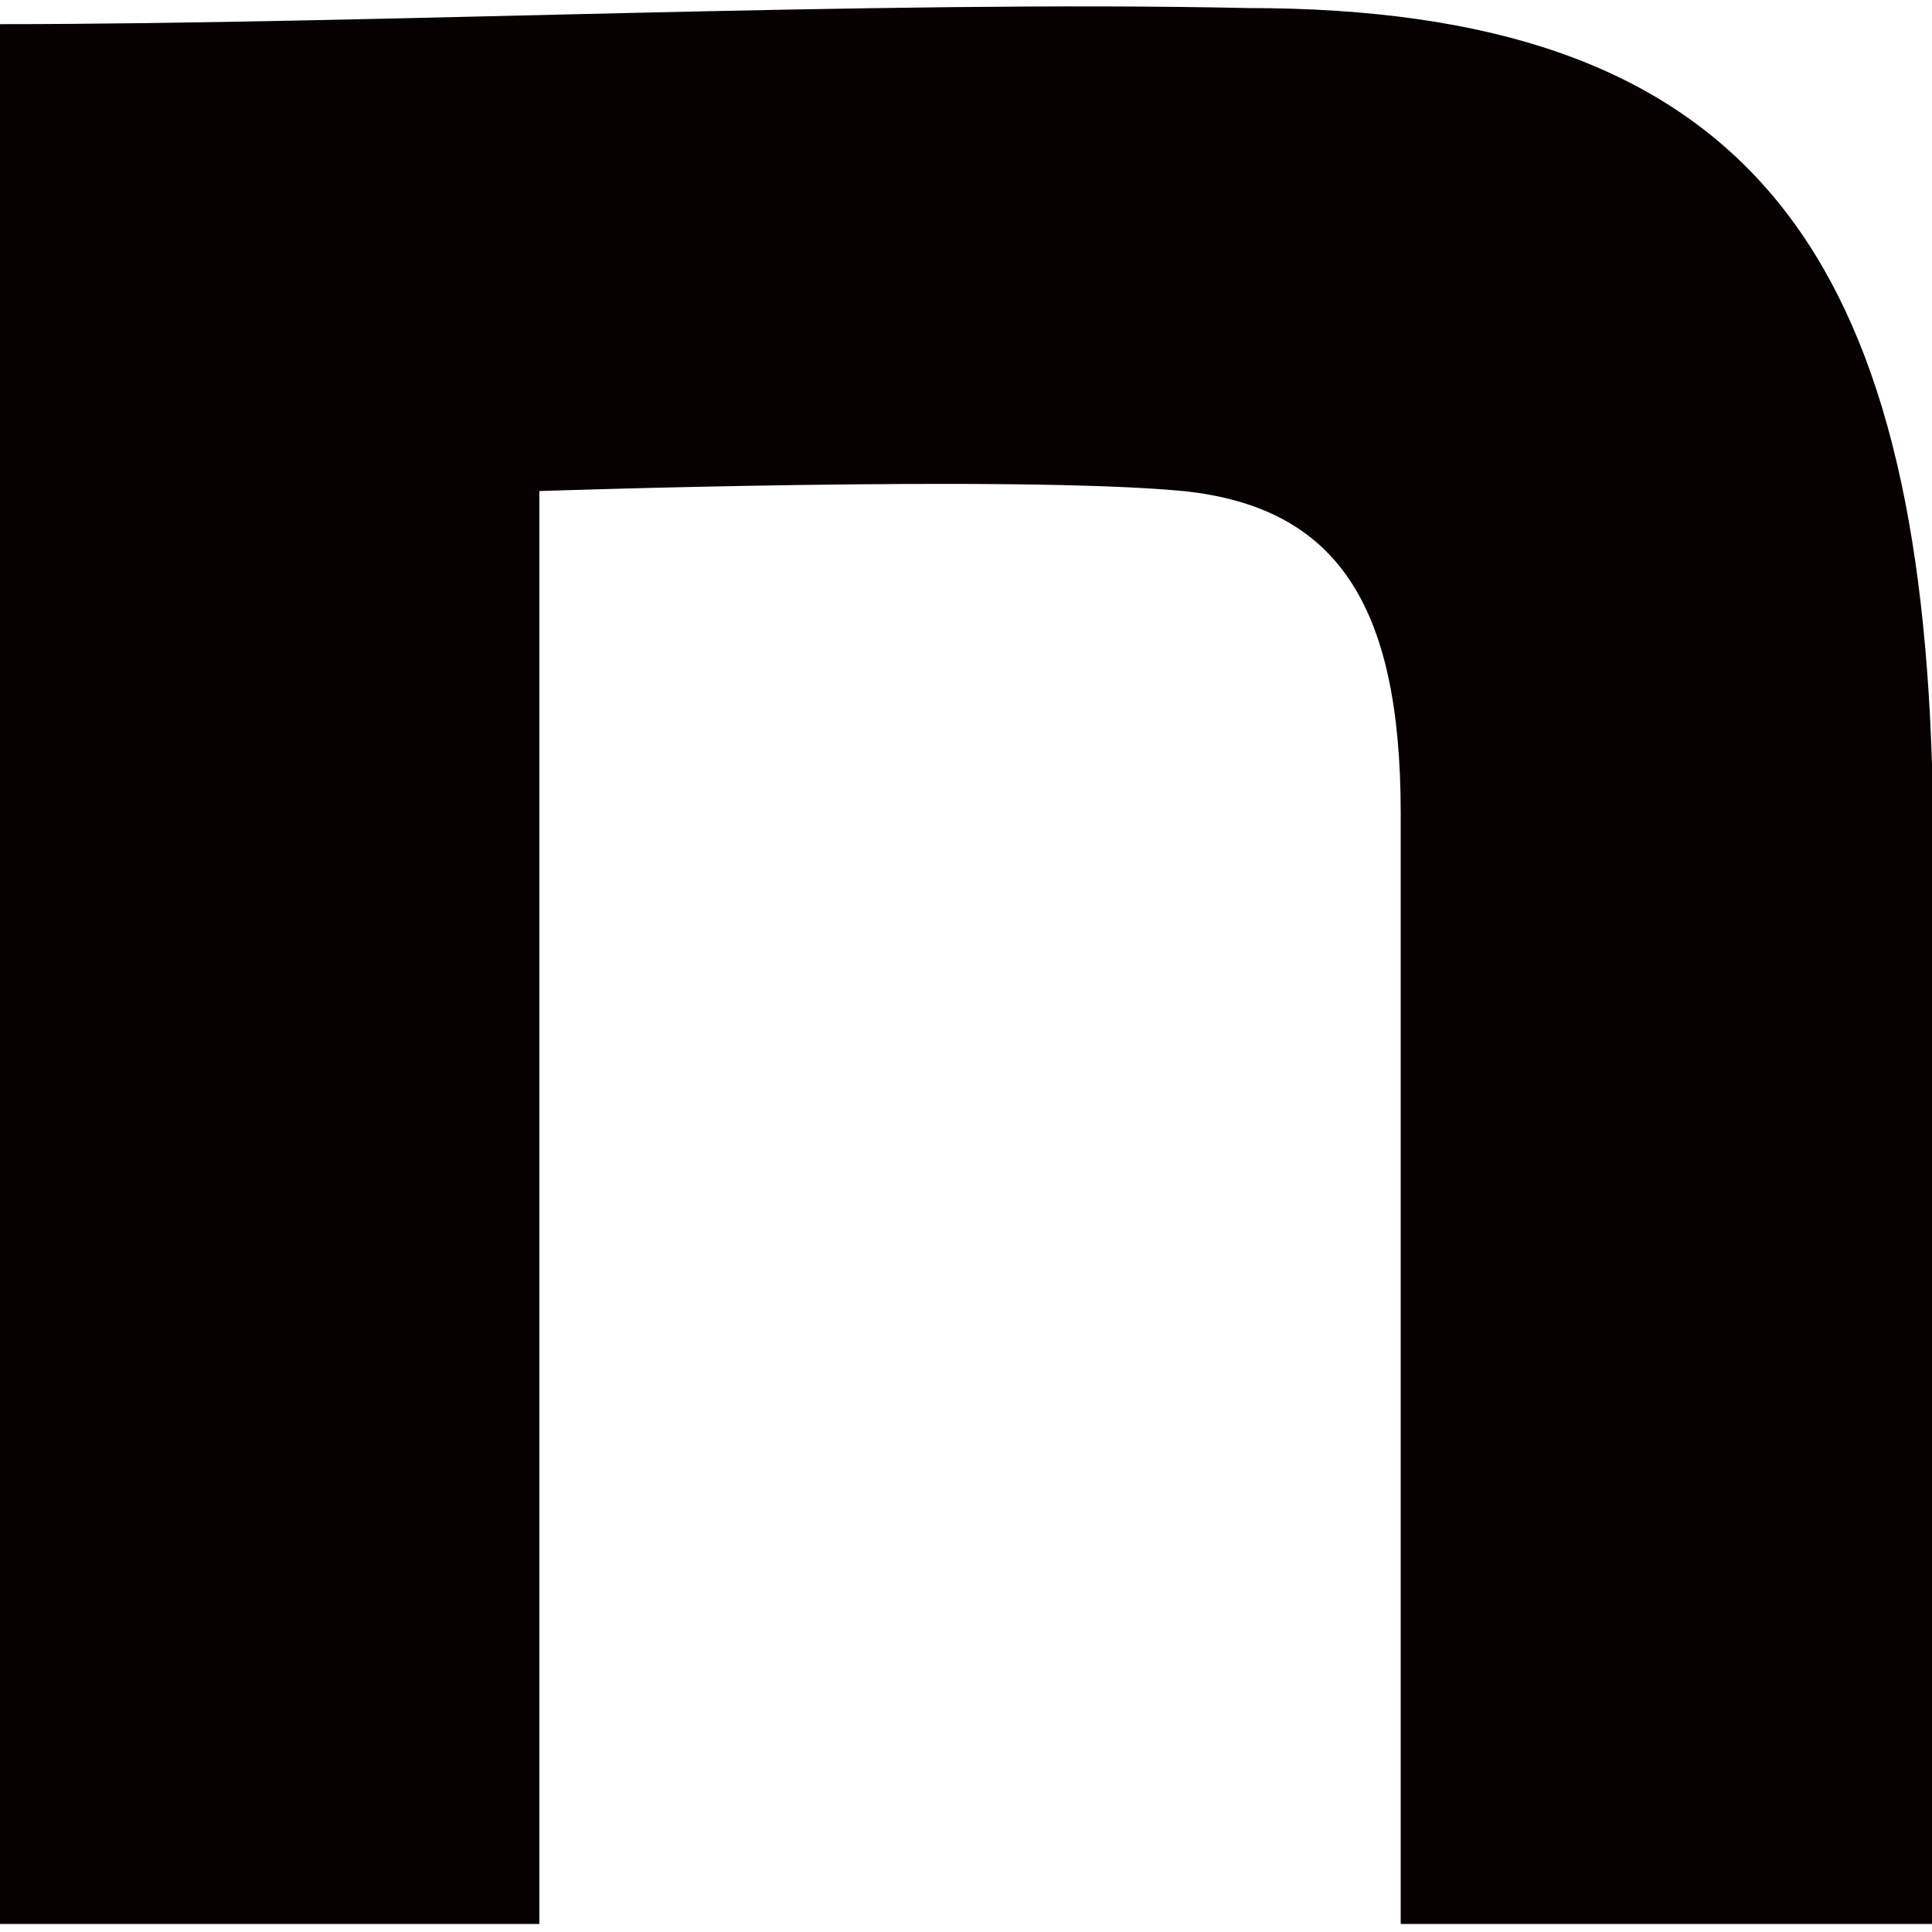
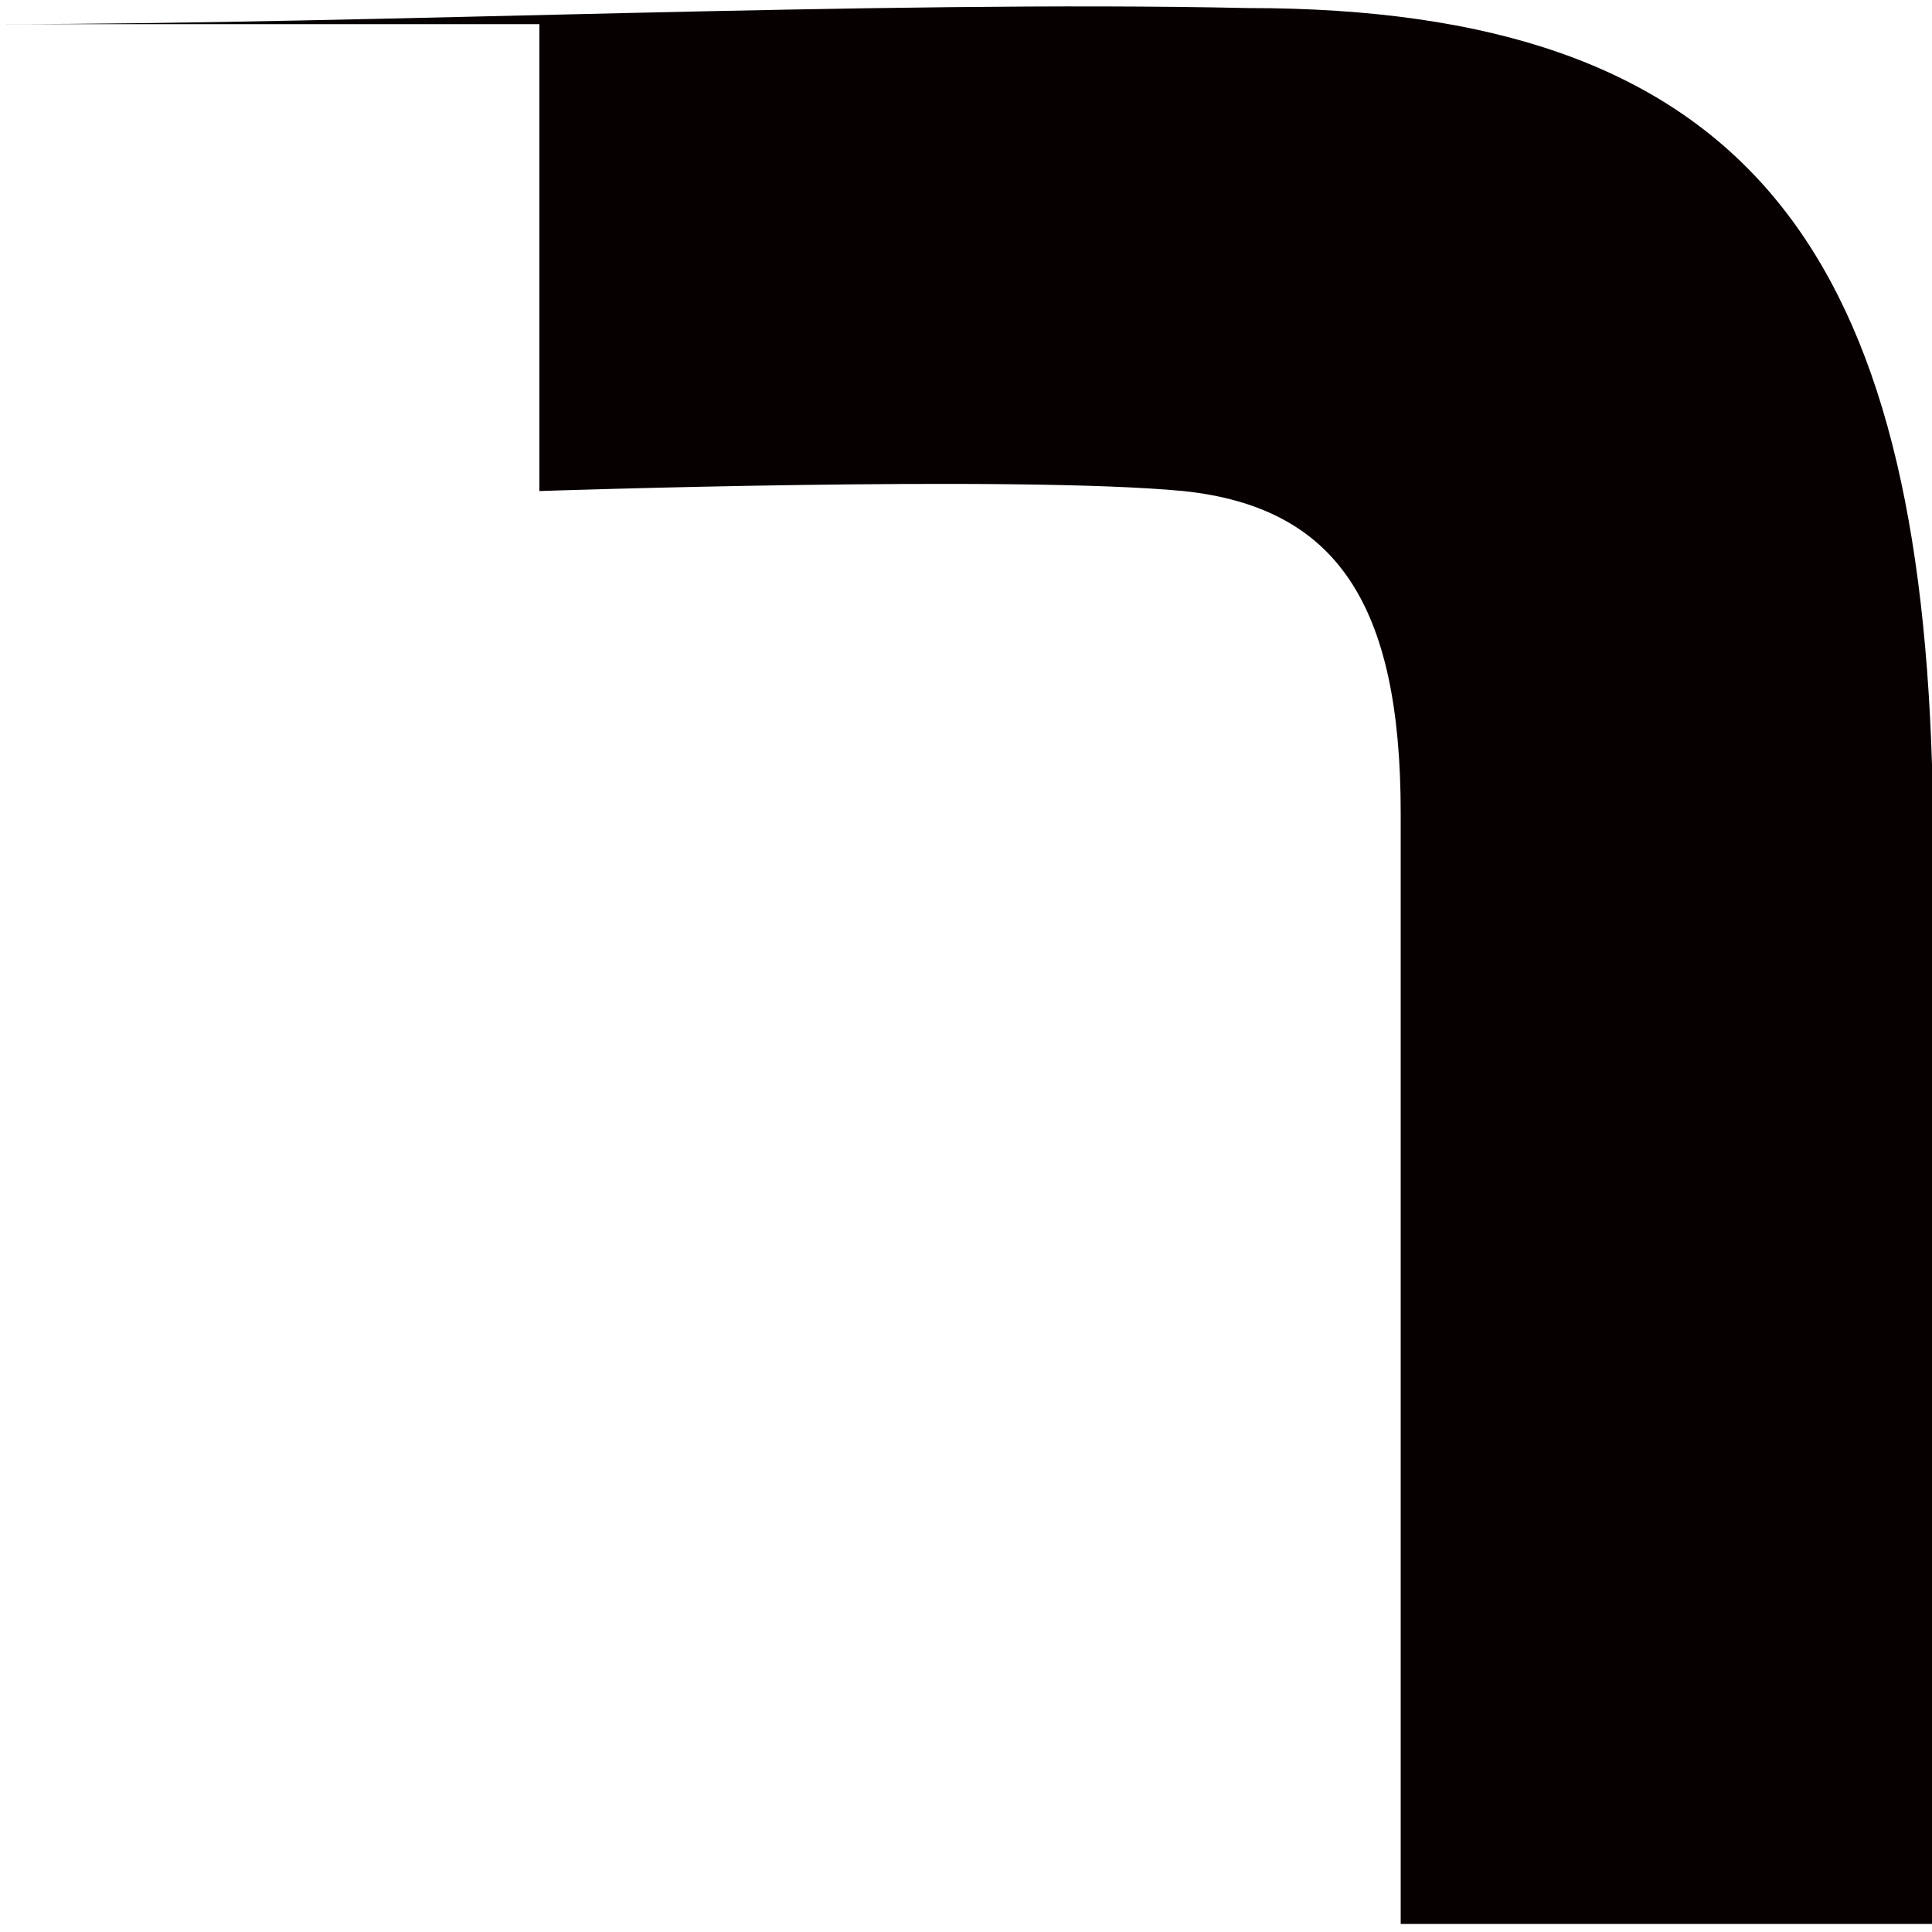
<svg xmlns="http://www.w3.org/2000/svg" id="_レイヤー_1" width="24" height="24" version="1.1" viewBox="0 0 24 24">
  <defs>
    <style>
      .st0 {
        fill: #070001;
      }
    </style>
  </defs>
-   <path class="st0" d="M0,.3C4.6.3,10.9,0,15.5.1c6.1,0,8.3,2.9,8.5,9.4v14.4h-6.6v-13.8c0-2.6-.8-3.8-2.7-4-2.1-.2-8,0-8,0v17.8H0V.3h0Z" />
+   <path class="st0" d="M0,.3C4.6.3,10.9,0,15.5.1c6.1,0,8.3,2.9,8.5,9.4v14.4h-6.6v-13.8c0-2.6-.8-3.8-2.7-4-2.1-.2-8,0-8,0v17.8V.3h0Z" />
</svg>